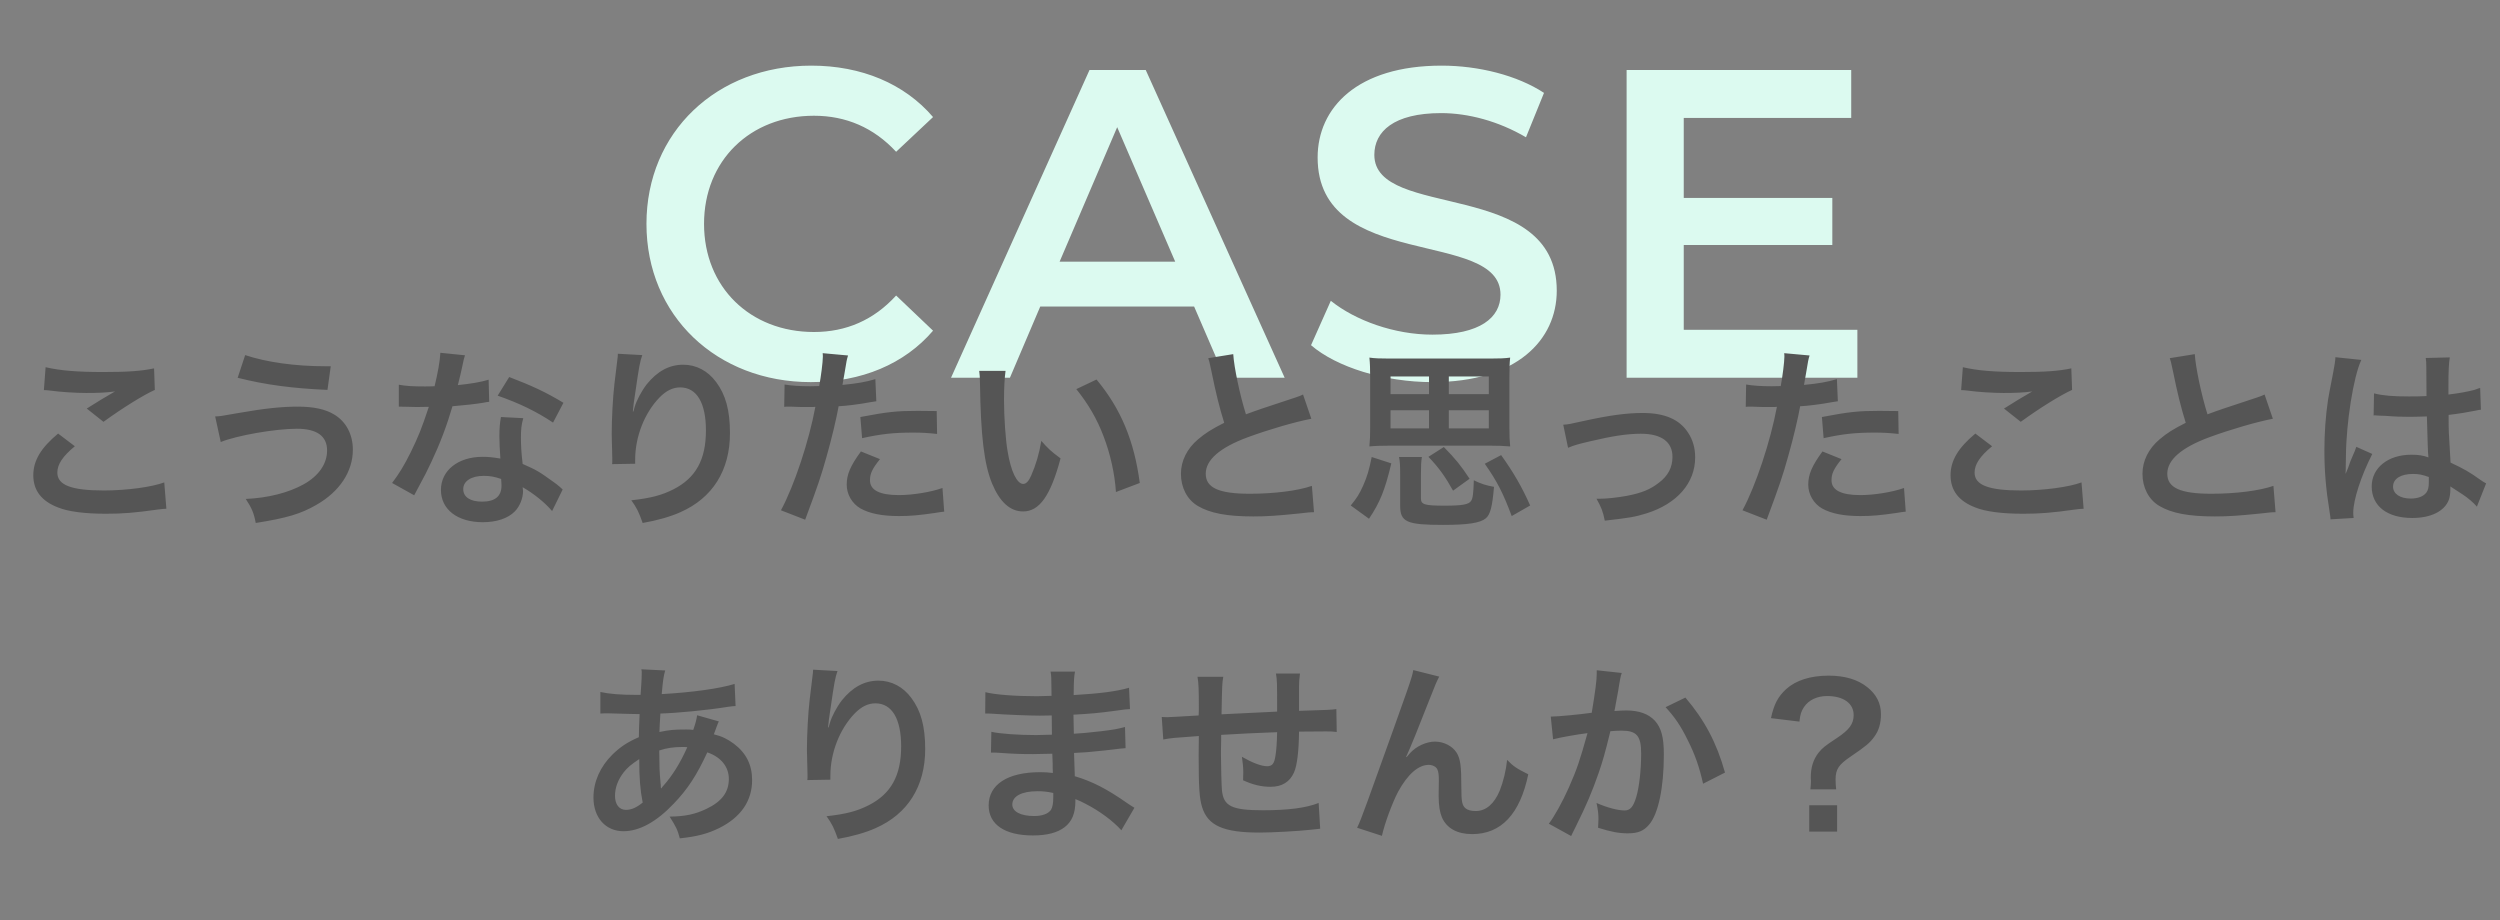
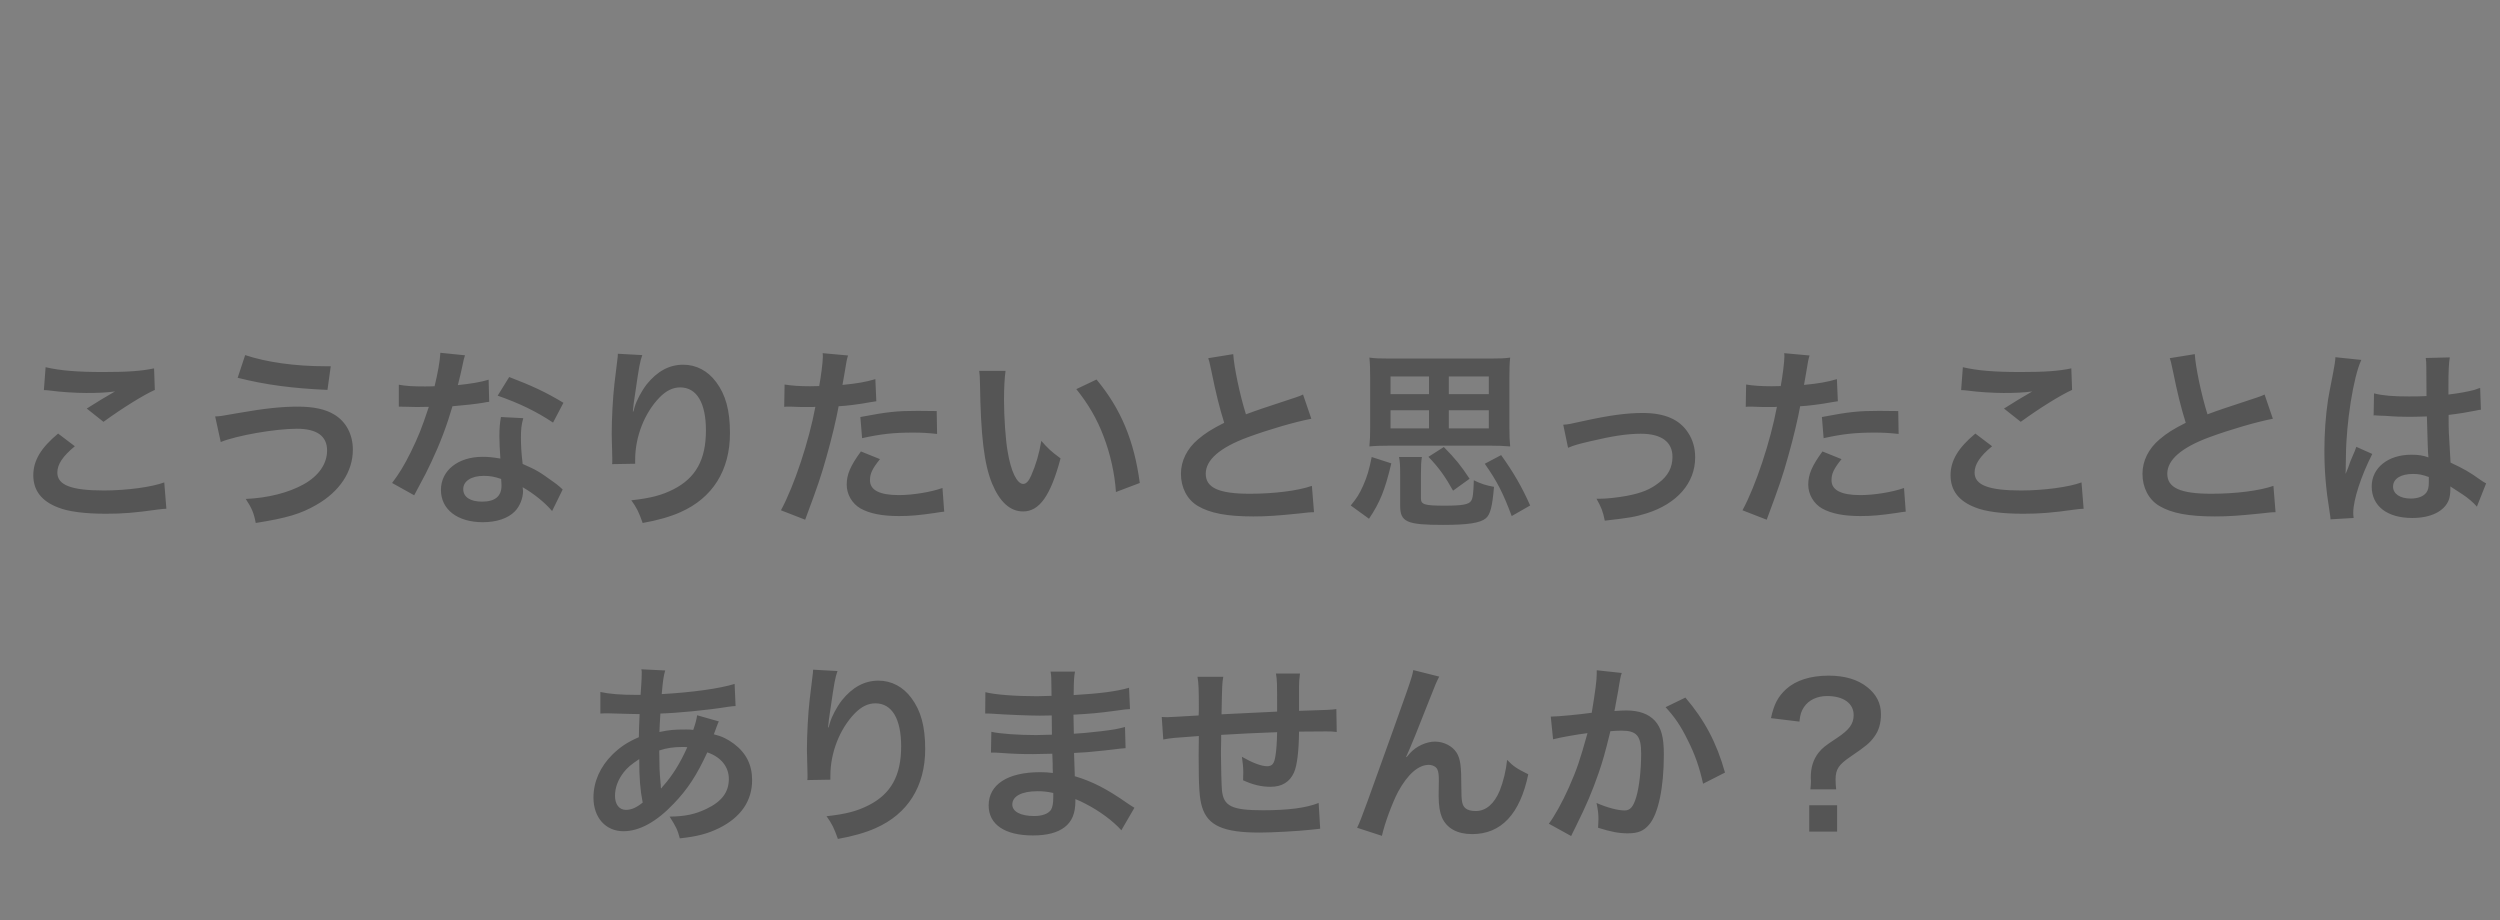
<svg xmlns="http://www.w3.org/2000/svg" width="364" height="134" viewBox="0 0 364 134" fill="none">
  <rect x="0" y="0" width="364" height="134" fill="#808080" stroke="none" />
-   <path d="M118.06 55.636C104.364 55.636 94.124 45.972 94.124 32.596C94.124 19.22 104.364 9.556 118.124 9.556C125.42 9.556 131.692 12.18 135.852 17.044L130.476 22.1C127.212 18.58 123.18 16.852 118.508 16.852C109.228 16.852 102.508 23.38 102.508 32.596C102.508 41.812 109.228 48.34 118.508 48.34C123.18 48.34 127.212 46.612 130.476 43.028L135.852 48.148C131.692 53.012 125.42 55.636 118.06 55.636ZM178.342 54.996L173.862 44.628H151.462L147.046 54.996H138.47L158.63 10.196H166.822L187.046 54.996H178.342ZM154.278 38.1H171.11L162.662 18.516L154.278 38.1ZM208.552 55.636C201.575 55.636 194.599 53.46 190.887 50.26L193.767 43.796C197.351 46.676 203.047 48.724 208.552 48.724C215.528 48.724 218.472 46.228 218.472 42.9C218.472 33.236 191.847 39.572 191.847 22.932C191.847 15.7 197.607 9.556 209.896 9.556C215.271 9.556 220.903 10.964 224.807 13.524L222.184 19.988C218.152 17.62 213.736 16.468 209.832 16.468C202.919 16.468 200.103 19.156 200.103 22.548C200.103 32.084 226.664 25.876 226.664 42.324C226.664 49.492 220.84 55.636 208.552 55.636ZM245.154 48.02H270.434V54.996H236.834V10.196H269.538V17.172H245.154V28.82H266.786V35.668H245.154V48.02Z" fill="#DCFAF0" />
  <path d="M6.388 56.798L6.64 53.466C8.796 53.97 11.288 54.166 15.04 54.166C18.596 54.166 20.584 54.026 22.432 53.634L22.544 56.77C20.864 57.526 17.84 59.402 15.068 61.418L12.632 59.486C14.088 58.562 15.46 57.722 16.748 56.994C15.516 57.162 14.312 57.218 12.548 57.218C11.12 57.218 8.796 57.078 7.424 56.882C6.864 56.826 6.78 56.798 6.388 56.798ZM8.46 63.126L10.896 64.974C9.132 66.43 8.348 67.606 8.348 68.81C8.348 70.63 10.392 71.414 15.124 71.414C18.456 71.414 22.124 70.91 23.916 70.238L24.224 74.074C23.748 74.102 23.58 74.102 22.992 74.186C19.632 74.662 17.84 74.802 15.432 74.802C12.38 74.802 9.916 74.494 8.432 73.878C6.024 72.954 4.848 71.386 4.848 69.202C4.848 67.074 5.94 65.226 8.46 63.126ZM34.604 55.006L35.696 51.702C38.804 52.738 42.948 53.326 47.372 53.326C47.512 53.326 47.82 53.326 48.156 53.326L47.68 56.77C42.584 56.546 38.72 56.042 34.604 55.006ZM32.14 64.358L31.328 60.634C32.056 60.606 32.056 60.606 34.576 60.158C38.552 59.458 40.988 59.206 43.368 59.206C45.636 59.206 47.372 59.57 48.66 60.354C50.396 61.39 51.376 63.266 51.376 65.478C51.376 68.67 49.444 71.582 46.056 73.514C43.76 74.83 41.8 75.418 37.236 76.146C36.956 74.662 36.648 73.962 35.78 72.646C39.028 72.506 42.052 71.722 44.208 70.518C46.42 69.286 47.624 67.522 47.624 65.59C47.624 63.49 46.14 62.426 43.228 62.426C40.064 62.426 34.464 63.406 32.14 64.358ZM64.116 51.366L67.7 51.73C67.532 52.262 67.532 52.262 67.252 53.606C67.112 54.278 66.972 54.838 66.664 56.07C68.596 55.874 70.052 55.622 71.144 55.286L71.228 58.506C70.92 58.534 70.864 58.534 70.332 58.646C69.324 58.814 67.616 59.01 65.88 59.15C65.068 61.95 64.06 64.61 62.8 67.27C62.156 68.642 61.904 69.146 60.84 71.106C60.476 71.778 60.476 71.778 60.308 72.114L57.088 70.322C58.068 69.034 58.852 67.774 59.804 65.842C60.896 63.602 61.372 62.454 62.436 59.234C61.176 59.262 61.008 59.262 60.672 59.262C60.308 59.262 60.14 59.262 59.552 59.234L58.068 59.206V56.014C59.076 56.21 60.14 56.266 61.848 56.266C62.184 56.266 62.66 56.266 63.276 56.238C63.752 54.25 64.06 52.57 64.116 51.366ZM82.036 58.646L80.524 61.53C78.088 59.906 75.596 58.702 72.46 57.61L74.14 54.894C77.444 56.154 79.544 57.134 82.036 58.646ZM81.924 71.274L80.384 74.41C79.376 73.206 77.752 71.89 76.1 70.938C76.128 71.19 76.156 71.386 76.156 71.498C76.156 72.534 75.68 73.738 74.952 74.466C73.972 75.474 72.292 76.034 70.304 76.034C66.608 76.034 64.2 74.186 64.2 71.33C64.2 68.502 66.692 66.514 70.248 66.514C71.088 66.514 71.676 66.57 72.852 66.766C72.768 65.478 72.712 64.386 72.712 63.546C72.712 62.454 72.768 61.642 72.936 60.718L76.184 60.886C75.904 61.922 75.848 62.566 75.848 63.714C75.848 64.834 75.904 65.954 76.1 67.55C78.116 68.446 78.396 68.586 80.524 70.126C80.944 70.406 81.056 70.518 81.504 70.882C81.728 71.106 81.728 71.106 81.924 71.274ZM72.964 69.734C71.984 69.398 71.312 69.286 70.444 69.286C68.624 69.286 67.448 70.042 67.448 71.218C67.448 72.366 68.456 73.038 70.192 73.038C72.096 73.038 73.02 72.254 73.02 70.686C73.02 70.406 72.964 69.734 72.964 69.734ZM89.96 51.506L93.516 51.702C93.18 52.654 93.04 53.382 92.508 57.106C92.312 58.282 92.2 59.234 92.144 59.906H92.228C92.284 59.738 92.284 59.738 92.396 59.29C92.676 58.31 93.404 56.938 94.16 55.958C95.7 54.054 97.436 53.102 99.48 53.102C101.384 53.102 103.064 53.998 104.268 55.622C105.668 57.498 106.284 59.766 106.284 63.07C106.284 68.474 103.764 72.506 99.06 74.578C97.632 75.222 95.672 75.782 93.572 76.146C93.012 74.55 92.704 73.934 91.92 72.842C94.72 72.534 96.344 72.114 98.052 71.246C101.3 69.594 102.784 66.934 102.784 62.678C102.784 58.646 101.44 56.406 99.032 56.406C97.968 56.406 96.988 56.882 96.008 57.89C93.824 60.158 92.48 63.602 92.48 66.934C92.48 67.074 92.48 67.27 92.48 67.522L89.12 67.578C89.148 67.41 89.148 67.27 89.148 67.214C89.148 67.102 89.148 66.934 89.148 66.682C89.12 65.87 89.064 63.798 89.064 63.238C89.064 60.97 89.232 57.862 89.456 55.93L89.876 52.458C89.932 51.982 89.96 51.87 89.96 51.506ZM114.18 59.234L114.236 55.986C115.244 56.154 116.364 56.238 117.988 56.238C118.324 56.238 118.632 56.238 119.276 56.21C119.528 54.866 119.808 52.71 119.808 51.926C119.808 51.814 119.808 51.646 119.78 51.422L123.476 51.758C123.28 52.402 123.28 52.402 122.944 54.446C122.804 55.23 122.776 55.398 122.664 56.042C124.736 55.846 126.052 55.622 127.452 55.202L127.592 58.422C127.368 58.45 127.368 58.45 126.696 58.562C125.268 58.842 123.028 59.122 122.104 59.15C121.796 60.886 121.096 63.854 120.368 66.402C119.556 69.314 119.08 70.714 117.232 75.67L113.704 74.298C115.636 70.742 117.792 64.218 118.716 59.234C118.52 59.262 118.408 59.262 118.352 59.262H116.728C116.588 59.262 116.308 59.262 115.832 59.234C115.328 59.206 114.936 59.206 114.712 59.206C114.572 59.206 114.432 59.206 114.18 59.234ZM136.384 59.85L136.44 63.182C135.096 63.042 134.312 62.986 132.912 62.986C130.14 62.986 128.292 63.182 125.52 63.798L125.268 60.718C129.244 59.962 130.588 59.822 133.612 59.822C134.368 59.822 134.62 59.822 136.384 59.85ZM125.352 65.73L128.124 66.85C127.004 68.25 126.668 68.95 126.668 69.93C126.668 71.358 128.068 72.086 130.868 72.086C132.912 72.086 135.6 71.638 137.224 71.05L137.476 74.494C136.972 74.55 136.748 74.578 136.104 74.69C133.78 75.026 132.548 75.138 130.896 75.138C128.404 75.138 126.612 74.774 125.268 74.018C124.064 73.318 123.28 71.974 123.28 70.574C123.28 69.09 123.812 67.83 125.352 65.73ZM142.572 53.998H146.408C146.268 55.034 146.184 56.406 146.184 58.254C146.184 60.69 146.408 64.05 146.716 65.758C147.192 68.67 148.088 70.462 148.984 70.462C149.404 70.462 149.796 70.042 150.132 69.258C150.804 67.746 151.308 66.066 151.616 64.19C152.596 65.31 153.044 65.73 154.416 66.738C152.96 72.198 151.336 74.466 148.956 74.466C147.08 74.466 145.568 73.094 144.448 70.406C143.3 67.606 142.796 63.546 142.684 55.79C142.656 54.81 142.656 54.614 142.572 53.998ZM156.712 56.658L159.652 55.258C163.18 59.486 165.14 64.162 165.952 70.322L162.48 71.638C162.312 69.006 161.668 66.094 160.688 63.546C159.736 60.998 158.392 58.73 156.712 56.658ZM175.92 52.15L179.56 51.562C179.672 53.438 180.512 57.47 181.408 60.326C183.228 59.654 183.228 59.654 188.66 57.862C189.164 57.694 189.304 57.638 189.724 57.442L190.928 60.97C188.492 61.446 184.824 62.51 181.688 63.658C177.6 65.17 175.556 66.962 175.556 68.978C175.556 71.022 177.46 71.89 181.968 71.89C185.468 71.89 188.912 71.47 191.012 70.742L191.32 74.578C190.704 74.578 190.564 74.606 189.052 74.774C186.028 75.082 184.46 75.194 182.5 75.194C178.608 75.194 176.172 74.718 174.38 73.654C172.84 72.73 171.944 70.994 171.944 68.978C171.944 67.102 172.84 65.31 174.436 63.966C175.528 63.042 176.424 62.482 178.244 61.558C177.544 59.29 177.068 57.414 176.368 53.97C176.088 52.626 176.06 52.57 175.92 52.15ZM219.768 54.978V62.258C219.768 63.462 219.796 64.162 219.88 65.002C219.012 64.918 218.088 64.89 216.996 64.89H202.24C201.204 64.89 200.196 64.918 199.384 65.002C199.468 64.106 199.496 63.406 199.496 62.258V54.978C199.496 53.662 199.468 52.878 199.384 52.066C200.112 52.178 200.98 52.206 202.268 52.206H216.968C218.284 52.206 219.152 52.178 219.88 52.066C219.796 52.822 219.768 53.634 219.768 54.978ZM208.064 54.81H202.464V57.386H208.064V54.81ZM210.948 57.386H216.772V54.81H210.948V57.386ZM208.064 59.738H202.464V62.37H208.064V59.738ZM210.948 62.37H216.772V59.738H210.948V62.37ZM199.328 75.53L196.668 73.598C197.564 72.506 197.928 71.918 198.46 70.742C199.048 69.398 199.328 68.502 199.72 66.542L202.576 67.466C201.652 71.358 200.924 73.15 199.328 75.53ZM206.888 69.202V72.562C206.888 73.458 207.392 73.626 210.332 73.626C212.88 73.626 213.86 73.458 214.196 72.926C214.448 72.534 214.532 71.834 214.588 69.93C215.624 70.434 216.38 70.686 217.528 70.882C217.276 73.794 216.996 74.914 216.324 75.474C215.512 76.146 213.72 76.426 210.108 76.426C204.816 76.426 203.864 76.006 203.864 73.626V69.202C203.864 67.69 203.836 67.242 203.696 66.542H207.028C206.916 67.242 206.888 67.746 206.888 69.202ZM213.972 69.706L211.564 71.442C210.444 69.426 209.52 68.11 207.98 66.514L210.22 65.086C211.872 66.766 212.684 67.746 213.972 69.706ZM222.792 73.598L220.104 75.138C218.844 71.778 218.004 70.126 216.184 67.522L218.564 66.262C220.328 68.726 221.588 70.882 222.792 73.598ZM228.308 65.198L227.608 61.838C228.392 61.782 228.392 61.782 230.52 61.306C234.328 60.466 236.848 60.13 239.172 60.13C242.364 60.13 244.52 61.054 245.78 62.986C246.48 64.05 246.816 65.226 246.816 66.598C246.816 70.322 244.184 73.346 239.732 74.746C237.996 75.278 237.296 75.39 233.656 75.81C233.376 74.41 233.152 73.878 232.452 72.618C232.648 72.618 232.76 72.618 232.872 72.618C233.908 72.618 235.476 72.45 236.848 72.198C239.032 71.778 240.264 71.274 241.524 70.294C242.868 69.286 243.512 68.054 243.512 66.514C243.512 64.33 241.888 63.154 238.92 63.154C236.988 63.154 234.832 63.462 231.556 64.246C229.764 64.666 229.26 64.806 228.308 65.198ZM254.18 59.234L254.236 55.986C255.244 56.154 256.364 56.238 257.988 56.238C258.324 56.238 258.632 56.238 259.276 56.21C259.528 54.866 259.808 52.71 259.808 51.926C259.808 51.814 259.808 51.646 259.78 51.422L263.476 51.758C263.28 52.402 263.28 52.402 262.944 54.446C262.804 55.23 262.776 55.398 262.664 56.042C264.736 55.846 266.052 55.622 267.452 55.202L267.592 58.422C267.368 58.45 267.368 58.45 266.696 58.562C265.268 58.842 263.028 59.122 262.104 59.15C261.796 60.886 261.096 63.854 260.368 66.402C259.556 69.314 259.08 70.714 257.232 75.67L253.704 74.298C255.636 70.742 257.792 64.218 258.716 59.234C258.52 59.262 258.408 59.262 258.352 59.262H256.728C256.588 59.262 256.308 59.262 255.832 59.234C255.328 59.206 254.936 59.206 254.712 59.206C254.572 59.206 254.432 59.206 254.18 59.234ZM276.384 59.85L276.44 63.182C275.096 63.042 274.312 62.986 272.912 62.986C270.14 62.986 268.292 63.182 265.52 63.798L265.268 60.718C269.244 59.962 270.588 59.822 273.612 59.822C274.368 59.822 274.62 59.822 276.384 59.85ZM265.352 65.73L268.124 66.85C267.004 68.25 266.668 68.95 266.668 69.93C266.668 71.358 268.068 72.086 270.868 72.086C272.912 72.086 275.6 71.638 277.224 71.05L277.476 74.494C276.972 74.55 276.748 74.578 276.104 74.69C273.78 75.026 272.548 75.138 270.896 75.138C268.404 75.138 266.612 74.774 265.268 74.018C264.064 73.318 263.28 71.974 263.28 70.574C263.28 69.09 263.812 67.83 265.352 65.73ZM285.54 56.798L285.792 53.466C287.948 53.97 290.44 54.166 294.192 54.166C297.748 54.166 299.736 54.026 301.584 53.634L301.696 56.77C300.016 57.526 296.992 59.402 294.22 61.418L291.784 59.486C293.24 58.562 294.612 57.722 295.9 56.994C294.668 57.162 293.464 57.218 291.7 57.218C290.272 57.218 287.948 57.078 286.576 56.882C286.016 56.826 285.932 56.798 285.54 56.798ZM287.612 63.126L290.048 64.974C288.284 66.43 287.5 67.606 287.5 68.81C287.5 70.63 289.544 71.414 294.276 71.414C297.608 71.414 301.276 70.91 303.068 70.238L303.376 74.074C302.9 74.102 302.732 74.102 302.144 74.186C298.784 74.662 296.992 74.802 294.584 74.802C291.532 74.802 289.068 74.494 287.584 73.878C285.176 72.954 284 71.386 284 69.202C284 67.074 285.092 65.226 287.612 63.126ZM315.92 52.15L319.56 51.562C319.672 53.438 320.512 57.47 321.408 60.326C323.228 59.654 323.228 59.654 328.66 57.862C329.164 57.694 329.304 57.638 329.724 57.442L330.928 60.97C328.492 61.446 324.824 62.51 321.688 63.658C317.6 65.17 315.556 66.962 315.556 68.978C315.556 71.022 317.46 71.89 321.968 71.89C325.468 71.89 328.912 71.47 331.012 70.742L331.32 74.578C330.704 74.578 330.564 74.606 329.052 74.774C326.028 75.082 324.46 75.194 322.5 75.194C318.608 75.194 316.172 74.718 314.38 73.654C312.84 72.73 311.944 70.994 311.944 68.978C311.944 67.102 312.84 65.31 314.436 63.966C315.528 63.042 316.424 62.482 318.244 61.558C317.544 59.29 317.068 57.414 316.368 53.97C316.088 52.626 316.06 52.57 315.92 52.15ZM345.6 60.494L345.656 57.274C346.972 57.61 348.428 57.722 350.724 57.722C351.704 57.722 352.32 57.722 353.3 57.666C353.3 56.014 353.272 54.614 353.272 53.466C353.272 52.85 353.244 52.43 353.188 52.122L356.688 52.038C356.548 52.822 356.492 54.166 356.492 56.154C356.492 56.462 356.492 56.882 356.492 57.442C357.948 57.274 359.18 57.05 360.272 56.77C360.44 56.714 360.44 56.714 360.888 56.546L361.112 56.49L361.224 59.654C360.944 59.682 360.916 59.682 360.412 59.794C359.46 59.99 358.004 60.242 356.52 60.41C356.52 60.662 356.52 60.662 356.52 61.026C356.52 62.594 356.52 62.65 356.8 67.354C358.816 68.306 359.516 68.698 361.196 69.902C361.56 70.154 361.7 70.238 361.98 70.378L360.636 73.766C360.16 73.206 359.32 72.478 358.536 71.974C357.584 71.358 356.94 70.938 356.772 70.826C356.772 70.994 356.772 71.05 356.772 71.218C356.772 71.834 356.688 72.394 356.548 72.786C355.904 74.438 353.944 75.418 351.228 75.418C347.56 75.418 345.32 73.682 345.32 70.826C345.32 68.11 347.7 66.206 351.088 66.206C352.124 66.206 352.824 66.318 353.58 66.598C353.496 65.898 353.468 64.526 353.356 60.634C352.236 60.662 351.564 60.69 350.836 60.69C349.8 60.69 348.68 60.662 347.364 60.55C346.972 60.55 346.664 60.522 346.524 60.522C346.272 60.494 346.104 60.494 346.048 60.494C345.908 60.466 345.824 60.466 345.768 60.466C345.74 60.466 345.684 60.466 345.6 60.494ZM353.636 69.454C352.712 69.118 352.18 69.006 351.34 69.006C349.548 69.006 348.428 69.706 348.428 70.854C348.428 71.89 349.436 72.59 351.004 72.59C352.04 72.59 352.852 72.282 353.272 71.722C353.524 71.386 353.636 70.966 353.636 70.21C353.636 69.902 353.636 69.454 353.636 69.454ZM342.688 75.418L339.328 75.614C339.3 75.334 339.3 75.166 339.188 74.522C338.656 71.246 338.432 68.558 338.432 65.618C338.432 63.098 338.6 60.634 338.964 58.198C339.104 57.358 339.104 57.358 339.72 54.194C339.916 53.214 340.028 52.402 340.028 52.122C340.028 52.094 340.028 52.066 340.028 52.01L343.808 52.402C342.66 54.838 341.596 61.586 341.568 66.458C341.54 67.466 341.54 67.466 341.54 67.914C341.54 68.11 341.54 68.11 341.54 68.362C341.54 68.586 341.54 68.642 341.512 68.95H341.54C341.68 68.642 341.68 68.642 341.876 68.138C341.932 67.942 342.072 67.634 342.212 67.186C342.464 66.598 342.464 66.598 342.744 65.926C342.8 65.842 342.828 65.758 343.08 65.058L345.404 66.094C343.752 69.342 342.632 72.814 342.632 74.662C342.632 74.858 342.632 74.886 342.688 75.418ZM101.5 104.142L104.664 105.038C104.552 105.262 104.552 105.262 104.328 105.85C104.048 106.634 104.02 106.662 103.936 106.914C105.084 107.194 105.896 107.586 106.848 108.286C108.64 109.63 109.508 111.366 109.508 113.578C109.508 116.63 107.856 119.01 104.692 120.578C103.04 121.39 101.444 121.81 98.98 122.062C98.672 120.858 98.42 120.354 97.496 118.898C99.764 118.87 101.192 118.562 102.844 117.778C105.084 116.714 106.12 115.342 106.12 113.41C106.12 111.646 104.972 110.218 102.984 109.546C101.444 112.878 100.128 114.894 98.112 116.994C95.592 119.654 93.1 121.026 90.776 121.026C88.172 121.026 86.408 119.038 86.408 116.126C86.408 113.83 87.388 111.618 89.18 109.854C90.3 108.762 91.336 108.062 93.016 107.334C93.016 106.438 93.072 105.318 93.128 103.974C92.82 103.974 91.308 103.946 88.592 103.862C88.312 103.862 88.116 103.862 88.06 103.862C87.976 103.862 87.724 103.862 87.416 103.89V100.754C88.676 101.034 90.328 101.174 92.652 101.174C92.68 101.174 92.708 101.174 93.268 101.174C93.296 100.614 93.296 100.614 93.38 99.494C93.408 99.13 93.436 98.43 93.436 97.898C93.436 97.786 93.436 97.674 93.38 97.45L96.852 97.618C96.628 98.374 96.516 99.102 96.348 101.062C100.828 100.81 104.804 100.25 106.96 99.578L107.1 102.798C106.708 102.826 106.596 102.826 106.008 102.91C102.928 103.414 98.392 103.834 96.152 103.89C96.068 105.094 96.04 105.99 96.012 106.578C97.524 106.27 98.168 106.214 99.876 106.214C100.212 106.214 100.436 106.214 100.94 106.27C101.248 105.374 101.416 104.786 101.5 104.142ZM93.072 110.526C91.84 111.338 91.364 111.758 90.804 112.458C89.964 113.55 89.544 114.698 89.544 115.874C89.544 117.134 90.16 117.918 91.14 117.918C91.924 117.918 92.68 117.582 93.576 116.854C93.212 115.034 93.072 113.242 93.072 110.526ZM96.236 114.754L96.292 114.782C96.404 114.614 96.404 114.614 96.6 114.39C97.916 112.906 99.036 111.114 100.072 108.79C99.764 108.762 99.624 108.762 99.344 108.762C98.112 108.762 97.104 108.902 95.984 109.266C96.012 111.842 96.012 112.122 96.18 114.082C96.208 114.25 96.208 114.25 96.208 114.446C96.208 114.586 96.208 114.614 96.236 114.754ZM118.384 97.506L121.94 97.702C121.604 98.654 121.464 99.382 120.932 103.106C120.736 104.282 120.624 105.234 120.568 105.906H120.652C120.708 105.738 120.708 105.738 120.82 105.29C121.1 104.31 121.828 102.938 122.584 101.958C124.124 100.054 125.86 99.102 127.904 99.102C129.808 99.102 131.488 99.998 132.692 101.622C134.092 103.498 134.708 105.766 134.708 109.07C134.708 114.474 132.188 118.506 127.484 120.578C126.056 121.222 124.096 121.782 121.996 122.146C121.436 120.55 121.128 119.934 120.344 118.842C123.144 118.534 124.768 118.114 126.476 117.246C129.724 115.594 131.208 112.934 131.208 108.678C131.208 104.646 129.864 102.406 127.456 102.406C126.392 102.406 125.412 102.882 124.432 103.89C122.248 106.158 120.904 109.602 120.904 112.934C120.904 113.074 120.904 113.27 120.904 113.522L117.544 113.578C117.572 113.41 117.572 113.27 117.572 113.214C117.572 113.102 117.572 112.934 117.572 112.682C117.544 111.87 117.488 109.798 117.488 109.238C117.488 106.97 117.656 103.862 117.88 101.93L118.3 98.458C118.356 97.982 118.384 97.87 118.384 97.506ZM165.172 117.61L163.268 120.886C162.036 119.514 160.104 118.086 158.088 117.05C157.472 116.714 157.248 116.63 156.576 116.35C156.576 116.49 156.576 116.602 156.576 116.658C156.576 118.422 156.072 119.626 155.008 120.438C153.944 121.25 152.432 121.642 150.388 121.642C146.3 121.642 143.948 120.046 143.948 117.274C143.948 114.222 146.72 112.43 151.424 112.43C152.096 112.43 152.572 112.458 153.3 112.542C153.3 112.206 153.3 112.206 153.272 111.87C153.272 111.73 153.272 111.534 153.272 111.254C153.244 110.862 153.244 110.862 153.216 109.742C151.872 109.77 151.004 109.798 150.416 109.798C148.708 109.798 147.672 109.77 145.348 109.602C144.984 109.574 144.704 109.574 144.284 109.574L144.34 106.55C145.544 106.83 148.204 107.026 150.864 107.026C151.424 107.026 152.376 106.998 153.16 106.97C153.16 106.718 153.16 105.766 153.132 104.17C152.236 104.198 151.788 104.198 151.368 104.198C149.996 104.198 146.384 104.058 144.508 103.918C144.2 103.89 143.976 103.89 143.892 103.89C143.78 103.89 143.64 103.89 143.444 103.89L143.472 100.782C144.9 101.146 147.784 101.37 151.004 101.37C151.452 101.37 152.404 101.342 153.104 101.314C153.076 98.514 153.076 98.486 152.964 97.786H156.52C156.38 98.542 156.352 98.906 156.324 101.202C160.132 100.978 162.568 100.67 164.388 100.138L164.528 103.246C163.912 103.274 163.912 103.274 162.316 103.498C159.852 103.834 158.76 103.918 156.296 104.058C156.324 104.758 156.324 105.094 156.352 106.83C157.752 106.746 157.752 106.746 160.328 106.466C162.092 106.242 162.54 106.186 163.8 105.85L163.884 108.93C163.408 108.958 162.708 109.042 162.064 109.126C161.644 109.182 160.384 109.322 158.284 109.518C157.892 109.546 157.472 109.574 156.38 109.63C156.464 112.346 156.464 112.346 156.492 113.018C158.956 113.746 161.14 114.838 164.164 116.966C164.64 117.274 164.78 117.386 165.172 117.61ZM153.356 115.454C152.432 115.258 151.872 115.202 151.032 115.202C148.764 115.202 147.392 115.93 147.392 117.134C147.392 118.17 148.596 118.814 150.584 118.814C151.76 118.814 152.628 118.478 153.02 117.918C153.244 117.554 153.356 116.966 153.356 116.126C153.356 116.014 153.356 115.454 153.356 115.454ZM191.996 116.91L192.22 120.662C191.912 120.69 191.912 120.69 190.96 120.802C188.916 121.026 185.22 121.222 183.372 121.222C178.136 121.222 175.868 120.214 175.028 117.526C174.636 116.266 174.524 114.698 174.524 109.882C174.524 109.462 174.524 109.35 174.552 107.166C170.632 107.446 170.632 107.446 169.372 107.67L169.148 104.394C169.54 104.422 169.82 104.422 169.96 104.422C170.212 104.422 171.752 104.338 174.524 104.17C174.552 103.722 174.552 103.47 174.552 103.302C174.552 100.334 174.524 99.55 174.356 98.542H178.108C177.94 99.578 177.94 99.578 177.856 104.002C181.776 103.806 181.776 103.806 185.948 103.61C185.948 99.158 185.948 99.158 185.78 98.066H189.28C189.168 98.962 189.14 99.298 189.14 99.998V101.762C189.14 102.182 189.14 102.434 189.14 102.602C189.14 102.938 189.14 103.134 189.14 103.19C189.14 103.246 189.14 103.358 189.14 103.498C193.648 103.358 193.648 103.358 194.572 103.246L194.628 106.578C193.984 106.494 193.732 106.494 193.032 106.494C192.052 106.494 190.456 106.522 189.14 106.522C189.112 109.35 188.86 111.45 188.412 112.458C187.796 113.858 186.648 114.558 184.996 114.558C183.68 114.558 182.448 114.278 180.992 113.606C181.02 113.046 181.02 112.878 181.02 112.486C181.02 111.73 180.964 111.198 180.824 110.19C182.336 111.058 183.652 111.562 184.492 111.562C185.22 111.562 185.528 111.198 185.696 110.106C185.836 109.294 185.92 108.174 185.948 106.606C181.692 106.774 181.692 106.774 177.8 106.998C177.8 107.362 177.8 107.39 177.8 107.754C177.8 107.894 177.8 107.894 177.772 109.378C177.772 109.546 177.772 109.826 177.772 109.966C177.772 111.422 177.856 114.474 177.912 115.034C178.136 117.386 179.34 117.974 183.904 117.974C187.544 117.974 190.176 117.638 191.996 116.91ZM204.736 110.19L204.792 110.246C204.96 110.05 204.96 110.05 205.324 109.63C206.22 108.65 207.676 107.978 208.936 107.978C210.224 107.978 211.456 108.622 212.072 109.574C212.632 110.47 212.772 111.478 212.772 114.698C212.772 116.714 212.884 117.274 213.388 117.694C213.696 117.946 214.2 118.086 214.872 118.086C216.356 118.086 217.56 117.05 218.372 115.09C218.876 113.83 219.296 112.094 219.436 110.638C220.36 111.59 220.78 111.87 222.516 112.738C221.312 118.534 218.568 121.446 214.34 121.446C212.184 121.446 210.644 120.606 209.944 119.01C209.636 118.282 209.468 117.274 209.468 115.902C209.468 115.874 209.468 115.734 209.468 115.622C209.496 114.614 209.496 113.942 209.496 113.662C209.496 112.794 209.44 112.374 209.272 112.01C209.076 111.618 208.572 111.366 208.012 111.366C206.5 111.366 204.932 112.766 203.56 115.286C202.72 116.882 201.572 119.99 201.208 121.698L197.596 120.522C197.988 119.71 198.24 119.038 199.136 116.602C205.576 98.71 205.576 98.71 205.772 97.562L209.552 98.514C209.16 99.27 209.02 99.578 208.18 101.734C206.584 105.822 205.352 108.874 204.736 110.19ZM232.484 97.59L236.124 97.982C236.04 98.234 235.956 98.542 235.9 98.85C235.844 99.214 235.816 99.354 235.732 99.802C235.648 100.39 235.648 100.39 235.256 102.49C235.144 103.106 235.144 103.162 235.06 103.526C235.872 103.47 236.264 103.442 236.796 103.442C238.644 103.442 240.016 103.946 240.94 104.926C241.892 105.99 242.256 107.334 242.256 109.882C242.256 114.698 241.444 118.534 240.1 120.074C239.316 120.998 238.476 121.334 236.992 121.334C235.704 121.334 234.556 121.11 232.68 120.522C232.708 119.962 232.736 119.57 232.736 119.29C232.736 118.562 232.68 118.002 232.456 116.91C233.968 117.582 235.564 118.002 236.544 118.002C237.356 118.002 237.804 117.47 238.224 116.098C238.672 114.642 238.952 112.094 238.952 109.714C238.952 107.138 238.308 106.382 236.096 106.382C235.536 106.382 235.116 106.41 234.472 106.466C233.632 109.882 233.38 110.722 232.764 112.542C231.784 115.342 231.028 117.134 229.404 120.41C229.264 120.69 229.264 120.69 228.984 121.25C228.9 121.418 228.9 121.446 228.76 121.726L225.512 119.934C226.352 118.814 227.472 116.798 228.424 114.67C229.628 111.926 230.02 110.75 231.14 106.746C229.712 106.914 227.052 107.39 226.128 107.642L225.792 104.338C226.828 104.338 230.216 104.002 231.756 103.778C232.26 100.754 232.484 99.046 232.484 98.122C232.484 98.01 232.484 97.814 232.484 97.59ZM242.508 102.966L245.392 101.566C248.192 104.842 249.956 108.174 251.16 112.486L247.968 114.11C247.436 111.702 246.792 109.854 245.728 107.754C244.72 105.682 243.824 104.394 242.508 102.966ZM267.344 114.922H263.592C263.648 114.446 263.676 114.11 263.676 113.746L263.648 113.214C263.648 111.73 264.012 110.582 264.796 109.574C265.384 108.874 265.608 108.678 267.428 107.474C269.248 106.27 269.892 105.402 269.892 104.114C269.892 102.406 268.408 101.342 266.028 101.342C264.572 101.342 263.34 101.93 262.668 102.938C262.276 103.526 262.108 104.002 261.996 105.066L257.852 104.562C258.3 102.518 258.86 101.454 260.064 100.334C261.492 99.046 263.62 98.374 266.252 98.374C268.604 98.374 270.48 98.934 271.88 100.054C273.196 101.09 273.868 102.406 273.868 103.974C273.868 105.318 273.56 106.382 272.888 107.278C272.244 108.174 271.712 108.622 269.444 110.162C267.708 111.338 267.26 112.01 267.26 113.494C267.26 113.942 267.288 114.39 267.344 114.922ZM263.424 117.246H267.484V121.082H263.424V117.246Z" fill="#555555" />
</svg>